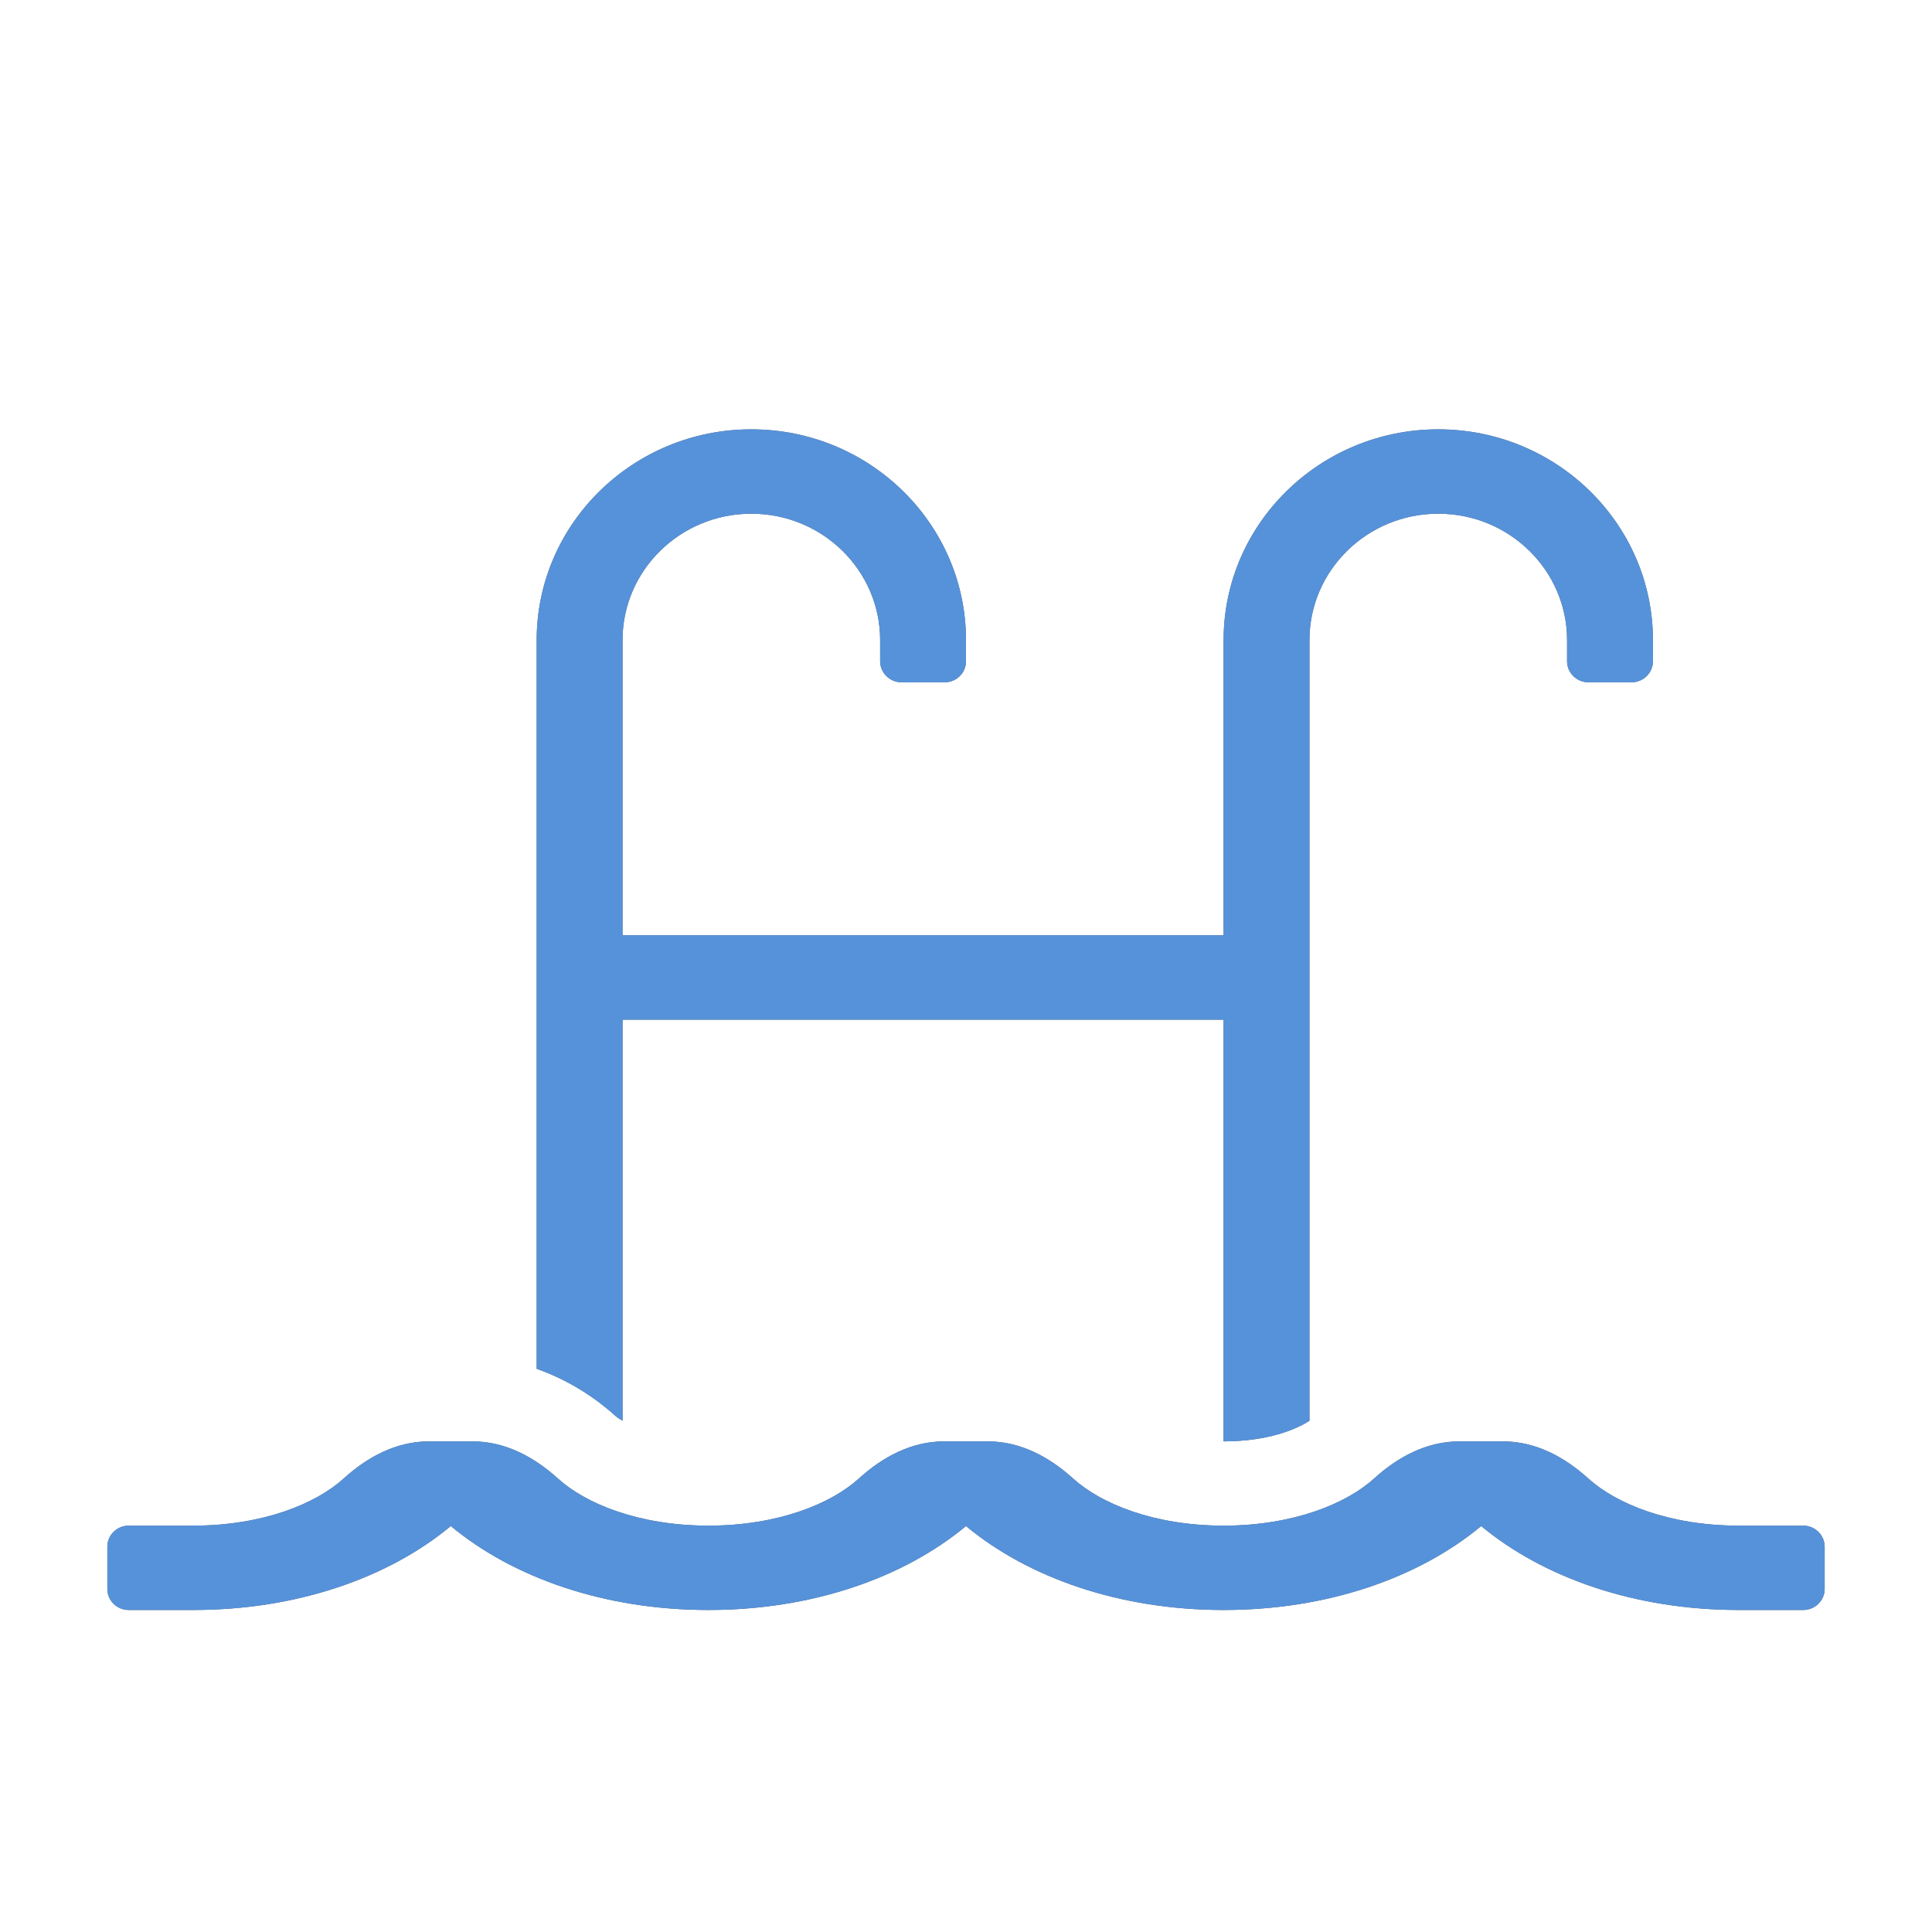
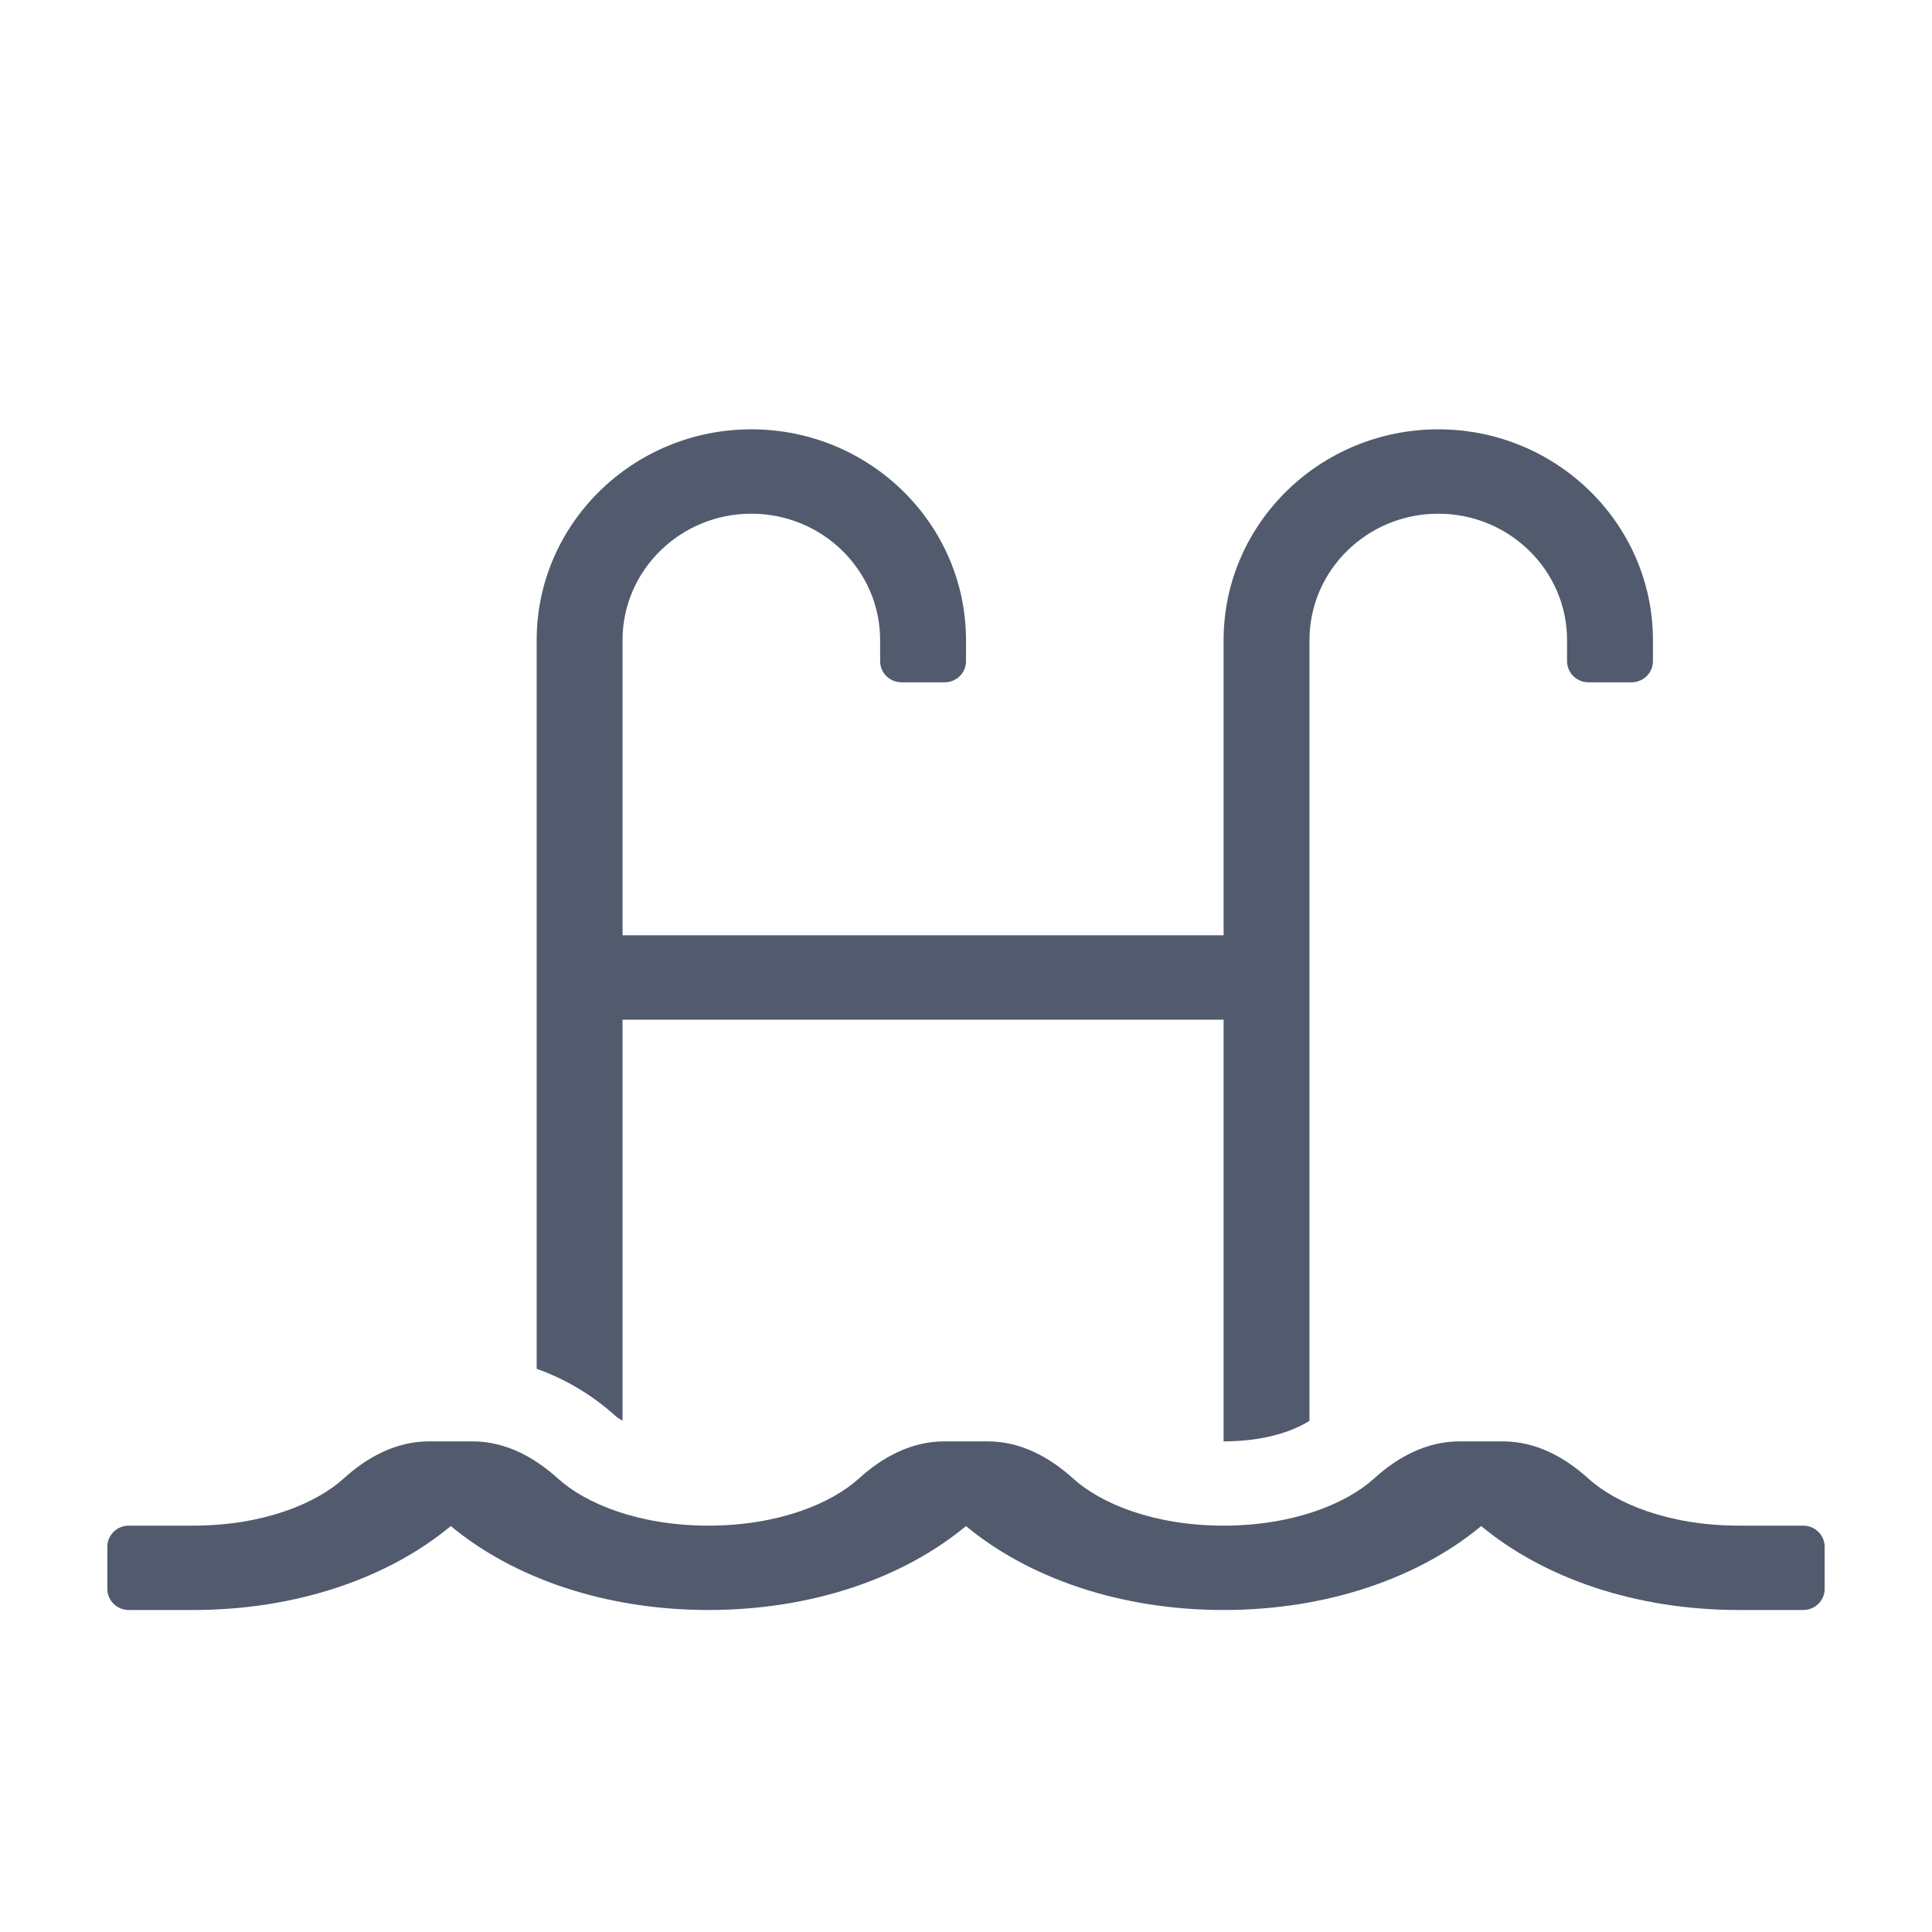
<svg xmlns="http://www.w3.org/2000/svg" width="18" height="18" viewBox="0 0 18 18" fill="none">
  <path d="M16.8 14.214H16.2C15.549 14.214 15.055 14.008 14.798 13.775C14.575 13.573 14.306 13.429 14.004 13.429H13.596C13.293 13.429 13.024 13.573 12.802 13.775C12.545 14.008 12.051 14.214 11.4 14.214C10.749 14.214 10.255 14.008 9.998 13.775C9.775 13.573 9.506 13.429 9.204 13.429H8.796C8.493 13.429 8.224 13.573 8.002 13.775C7.745 14.008 7.251 14.214 6.6 14.214C5.949 14.214 5.455 14.008 5.198 13.775C4.975 13.573 4.706 13.429 4.404 13.429H3.996C3.693 13.429 3.424 13.573 3.202 13.775C2.945 14.008 2.451 14.214 1.8 14.214H1.2C1.089 14.214 1 14.302 1 14.411V14.804C1 14.912 1.089 15 1.2 15H1.8C2.765 15 3.618 14.701 4.2 14.218C4.782 14.701 5.635 15 6.6 15C7.566 15 8.418 14.701 9 14.218C9.582 14.701 10.434 15 11.4 15C12.366 15 13.218 14.701 13.8 14.218C14.382 14.701 15.235 15 16.2 15H16.8C16.91 15 17 14.912 17 14.804V14.411C17 14.302 16.91 14.214 16.8 14.214ZM5.8 13.237V9.5H11.4V13.429C11.809 13.429 12.074 13.319 12.2 13.237V5.964C12.2 5.314 12.738 4.786 13.4 4.786C14.062 4.786 14.6 5.314 14.6 5.964V6.161C14.6 6.269 14.69 6.357 14.8 6.357H15.2C15.31 6.357 15.4 6.269 15.4 6.161V5.964C15.4 4.881 14.503 4 13.4 4C12.297 4 11.4 4.881 11.4 5.964V8.714H5.8V5.964C5.8 5.314 6.338 4.786 7 4.786C7.662 4.786 8.2 5.314 8.2 5.964V6.161C8.2 6.269 8.29 6.357 8.4 6.357H8.8C8.911 6.357 9 6.269 9 6.161V5.964C9 4.881 8.103 4 7 4C5.897 4 5 4.881 5 5.964V12.753C5.26 12.845 5.511 12.99 5.74 13.197C5.753 13.209 5.779 13.223 5.8 13.237Z" fill="#515B6D" />
-   <path d="M16.8 14.214H16.2C15.549 14.214 15.055 14.008 14.798 13.775C14.575 13.573 14.306 13.429 14.004 13.429H13.596C13.293 13.429 13.024 13.573 12.802 13.775C12.545 14.008 12.051 14.214 11.4 14.214C10.749 14.214 10.255 14.008 9.998 13.775C9.775 13.573 9.506 13.429 9.204 13.429H8.796C8.493 13.429 8.224 13.573 8.002 13.775C7.745 14.008 7.251 14.214 6.6 14.214C5.949 14.214 5.455 14.008 5.198 13.775C4.975 13.573 4.706 13.429 4.404 13.429H3.996C3.693 13.429 3.424 13.573 3.202 13.775C2.945 14.008 2.451 14.214 1.8 14.214H1.2C1.089 14.214 1 14.302 1 14.411V14.804C1 14.912 1.089 15 1.2 15H1.8C2.765 15 3.618 14.701 4.2 14.218C4.782 14.701 5.635 15 6.6 15C7.566 15 8.418 14.701 9 14.218C9.582 14.701 10.434 15 11.4 15C12.366 15 13.218 14.701 13.8 14.218C14.382 14.701 15.235 15 16.2 15H16.8C16.91 15 17 14.912 17 14.804V14.411C17 14.302 16.91 14.214 16.8 14.214ZM5.8 13.237V9.5H11.4V13.429C11.809 13.429 12.074 13.319 12.2 13.237V5.964C12.2 5.314 12.738 4.786 13.4 4.786C14.062 4.786 14.6 5.314 14.6 5.964V6.161C14.6 6.269 14.69 6.357 14.8 6.357H15.2C15.31 6.357 15.4 6.269 15.4 6.161V5.964C15.4 4.881 14.503 4 13.4 4C12.297 4 11.4 4.881 11.4 5.964V8.714H5.8V5.964C5.8 5.314 6.338 4.786 7 4.786C7.662 4.786 8.2 5.314 8.2 5.964V6.161C8.2 6.269 8.29 6.357 8.4 6.357H8.8C8.911 6.357 9 6.269 9 6.161V5.964C9 4.881 8.103 4 7 4C5.897 4 5 4.881 5 5.964V12.753C5.26 12.845 5.511 12.99 5.74 13.197C5.753 13.209 5.779 13.223 5.8 13.237Z" fill="#5692D9" />
</svg>